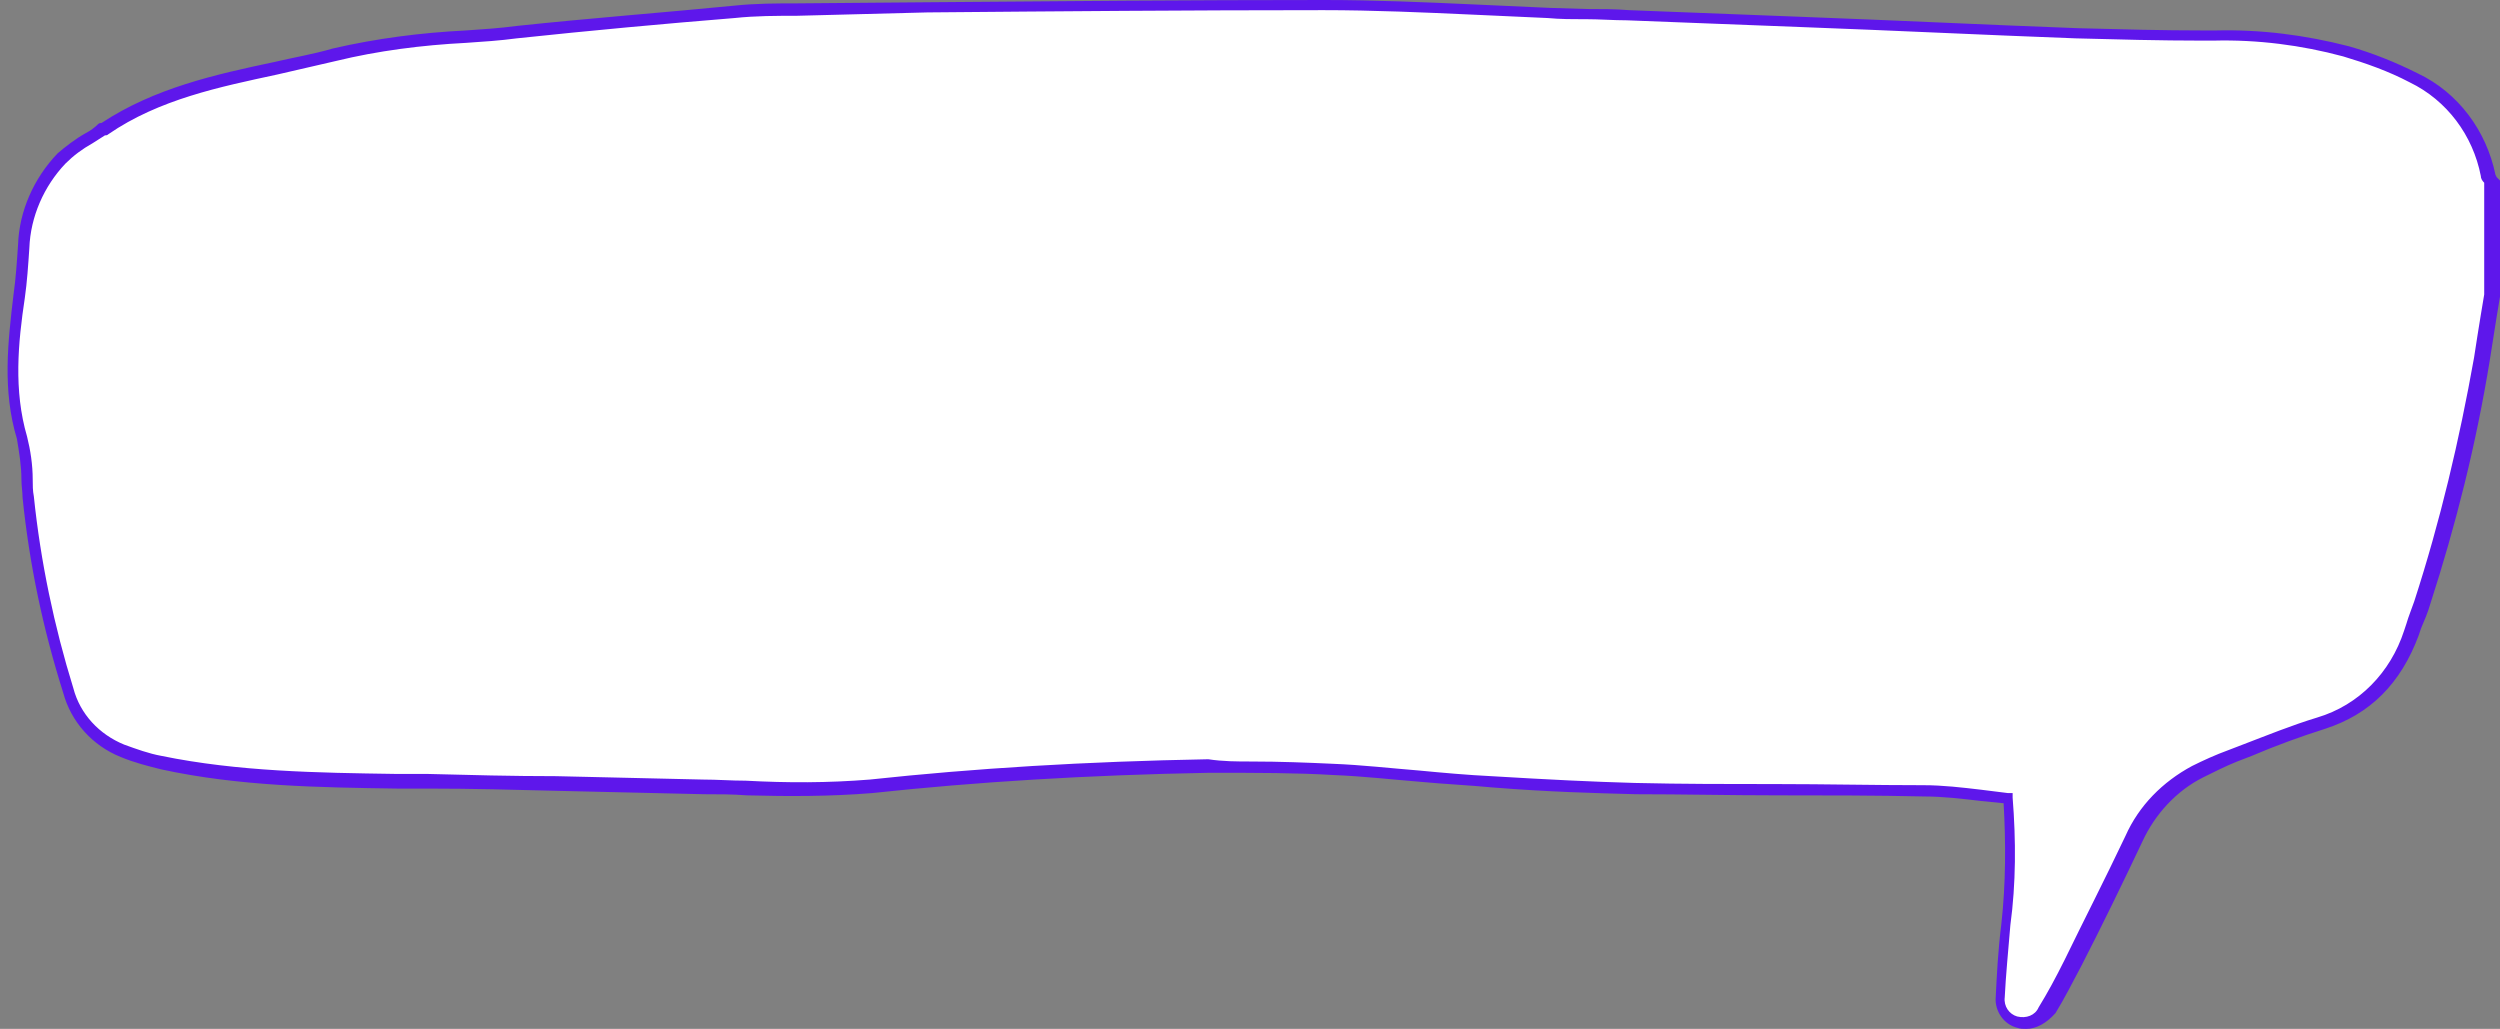
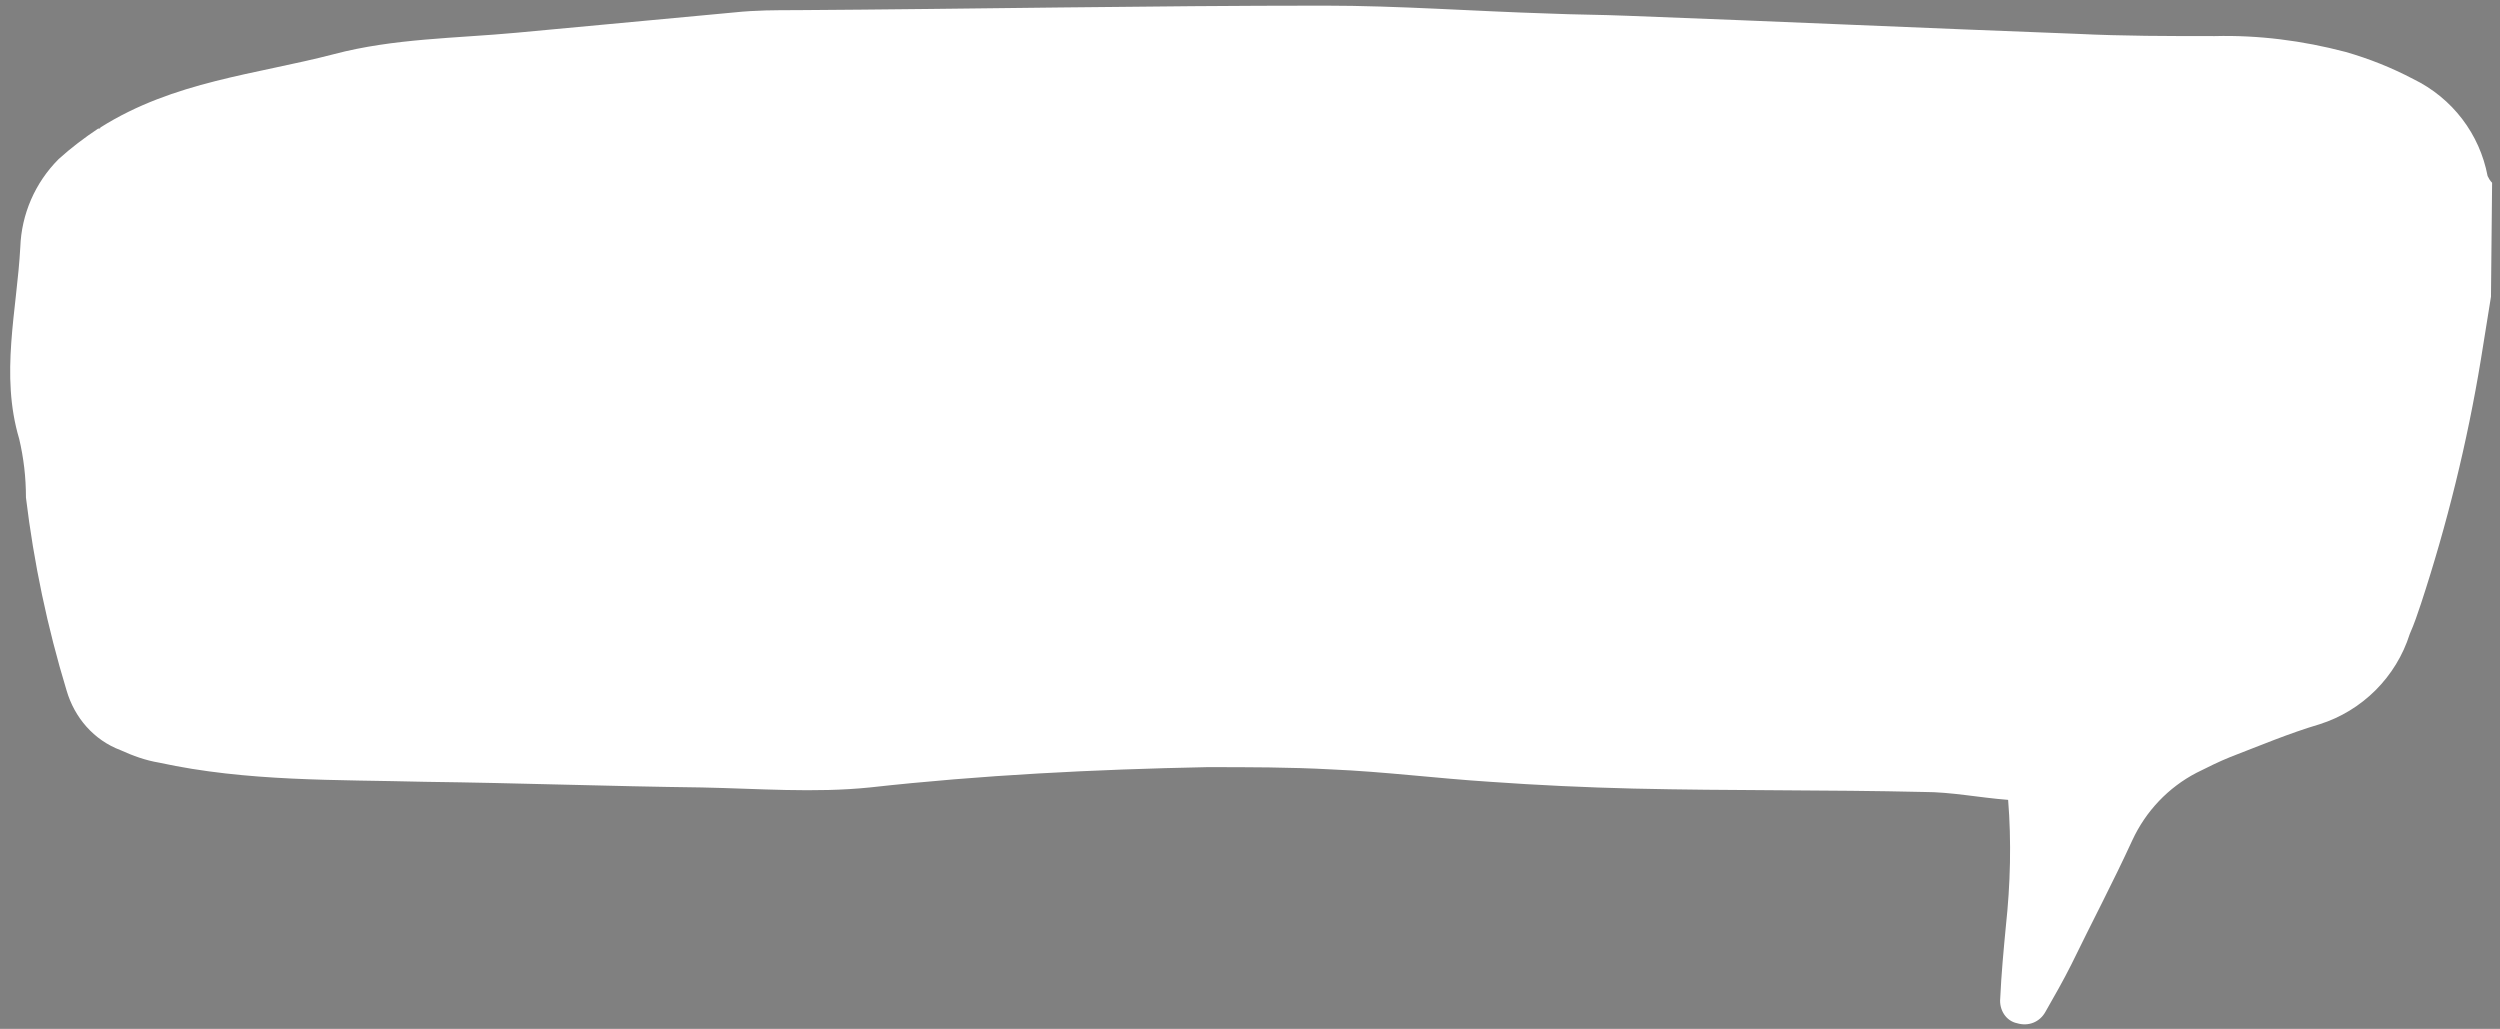
<svg xmlns="http://www.w3.org/2000/svg" fill="#000000" height="91.2" preserveAspectRatio="xMidYMid meet" version="1" viewBox="-0.6 0.0 221.6 91.2" width="221.6" zoomAndPan="magnify">
  <rect x="-0.6" y="0.0" width="221.6" height="91.2" fill="#808080" stroke="none" />
  <g id="change1_1">
    <path d="M220.2,26.3c-0.3,1.9-0.6,3.7-0.9,5.6c-1.2,7.3-3,14.6-5.3,21.6c-0.3,0.9-0.6,1.8-1,2.7 c-1.2,3.8-4.2,6.8-8,8c-2.7,0.8-5.3,1.9-7.9,2.9c-1,0.4-2,0.9-3,1.4c-2.5,1.3-4.5,3.4-5.7,6c-1.7,3.7-3.6,7.3-5.4,11 c-0.7,1.4-1.5,2.8-2.3,4.2c-0.5,0.9-1.5,1.3-2.5,1c-1-0.2-1.6-1.2-1.5-2.2c0.1-2.2,0.3-4.3,0.5-6.4c0.4-3.7,0.5-7.5,0.2-11.2 c-2.6-0.2-5-0.7-7.5-0.7c-8.6-0.2-17.1-0.1-25.7-0.3c-4.2-0.1-8.5-0.3-12.7-0.6c-4.7-0.3-9.4-0.9-14.1-1.1c-3.7-0.2-7.3-0.2-11-0.2 c-10,0.2-20,0.7-29.9,1.8c-4.9,0.5-9.9,0.1-14.9,0c-8.2-0.1-16.3-0.4-24.5-0.5c-7.9-0.2-15.8,0-23.6-1.7c-1.2-0.2-2.3-0.6-3.4-1.1 c-2.4-0.9-4.1-2.9-4.8-5.3c-1.7-5.6-2.9-11.3-3.6-17.1c0-1.8-0.2-3.5-0.6-5.2c-1.7-5.7-0.2-11.4,0.1-17c0.1-2.9,1.3-5.7,3.4-7.8 c1.1-1,2.3-1.9,3.5-2.7c0.1,0,0.2,0,0.2-0.1C14.8,7.2,22.1,6.6,29,4.8c5.3-1.4,10.8-1.4,16.2-1.9c6.4-0.6,12.9-1.2,19.3-1.8 c1.9-0.2,3.7-0.2,5.5-0.2c15.6-0.1,31.2-0.4,46.8-0.4c6.6,0,13.3,0.5,19.9,0.7c2.3,0.1,4.6,0.1,7,0.2C157,1.9,170.2,2.5,183.5,3 c4.1,0.2,8.1,0.2,12.2,0.2c3.9-0.1,7.8,0.4,11.6,1.4c2.1,0.6,4.1,1.4,6,2.4c3.5,1.7,5.9,4.9,6.6,8.6c0.1,0.2,0.2,0.4,0.4,0.6 L220.2,26.3z" fill="#ffffff" />
  </g>
  <g id="change2_1">
-     <path d="M179,91.2c-0.3,0-0.5,0-0.8-0.1c-1.2-0.3-2-1.5-1.9-2.7c0.1-2,0.2-4.1,0.5-6.5c0.4-3.6,0.4-7.2,0.2-10.7 l-2-0.2c-1.7-0.2-3.4-0.4-5-0.4c-4.3-0.1-8.8-0.1-13-0.1s-8.4-0.1-12.6-0.1c-3.7-0.1-7.7-0.2-12.7-0.6c-2.1-0.2-4.3-0.3-6.4-0.5 c-2.5-0.2-5.1-0.5-7.7-0.6c-3.3-0.2-6.8-0.2-11-0.2c-10.8,0.2-20.6,0.8-29.9,1.8c-3.7,0.3-7.4,0.3-11.1,0.2 c-1.3-0.1-2.5-0.1-3.8-0.1c-4.3-0.1-8.7-0.2-13-0.3c-3.8-0.1-7.6-0.2-11.4-0.2h-2.8c-6.9-0.1-14-0.2-20.9-1.7 c-1.2-0.3-2.4-0.6-3.6-1.1c-2.5-1-4.4-3.1-5.1-5.7C3.2,55.7,2,50,1.4,44.1c0-0.5-0.1-1-0.1-1.6c0-1.2-0.2-2.4-0.4-3.6 c-1.3-4.3-0.8-8.6-0.3-12.8c0.2-1.4,0.3-2.9,0.4-4.4c0.1-3,1.4-5.9,3.5-8.1C5.2,13,6.1,12.3,7,11.8c0.4-0.2,0.8-0.5,1.1-0.8 c0.1-0.1,0.2-0.1,0.3-0.1c4.7-3.1,10.1-4.3,15.3-5.4c1.7-0.4,3.5-0.7,5.2-1.2c3.9-0.9,7.8-1.4,11.8-1.6c1.5-0.1,3-0.2,4.5-0.4 c6.6-0.7,13.2-1.2,19.3-1.8c1.9-0.2,3.8-0.2,5.5-0.2l11.7-0.1C93.2,0.1,105.1,0,116.8,0c4.4,0,9,0.2,13.4,0.4 c2.2,0.1,4.4,0.2,6.6,0.3l3.3,0.1c1.2,0,2.5,0,3.7,0.1l15.5,0.6c8.1,0.3,16.2,0.7,24.3,1c3.7,0.1,7.5,0.2,11.2,0.2h1 c4-0.1,7.9,0.4,11.8,1.4c2.1,0.6,4.1,1.4,6.1,2.4c3.6,1.7,6.1,5.1,6.9,9l0.1,0.2l0.2,0.2l0.1,0.1v10.3l-0.3,1.8 c-0.2,1.3-0.4,2.5-0.6,3.8c-1.2,7.4-3,14.6-5.3,21.7c-0.2,0.7-0.5,1.4-0.8,2.1l-0.2,0.6c-1.6,4.3-4.3,7-8.3,8.3 c-2.2,0.7-4.4,1.5-6.5,2.4l-1.3,0.5c-1,0.4-2,0.9-3,1.4c-2.4,1.2-4.3,3.3-5.4,5.7c-1.8,3.8-3.6,7.5-5.4,11c-0.8,1.5-1.5,2.9-2.3,4.2 C180.8,90.7,179.9,91.2,179,91.2z M110.3,67.5c2.6,0,5,0.1,7.2,0.2c2.6,0.1,5.2,0.4,7.7,0.6c2.1,0.2,4.3,0.4,6.4,0.5 c5,0.3,9,0.5,12.7,0.6c4.2,0.1,8.4,0.1,12.6,0.1s8.7,0.1,13,0.1c1.7,0,3.4,0.2,5.1,0.4c0.8,0.1,1.6,0.2,2.4,0.3h0.4v0.4 c0.3,3.8,0.3,7.6-0.2,11.3c-0.2,2.4-0.4,4.4-0.5,6.4c-0.1,0.8,0.4,1.5,1.1,1.7c0.8,0.2,1.6-0.1,1.9-0.8c0.8-1.3,1.5-2.6,2.3-4.2 c1.7-3.5,3.6-7.2,5.4-11c1.2-2.7,3.3-4.8,5.9-6.2c1-0.5,2.1-1,3.2-1.4l1.3-0.5c2.1-0.8,4.3-1.7,6.6-2.4c3.7-1.1,6.5-4,7.7-7.7 l0.2-0.6c0.2-0.7,0.5-1.4,0.7-2c2.3-7.1,4-14.3,5.3-21.6c0.2-1.3,0.4-2.6,0.6-3.8l0.3-1.8v-9.9l0,0c-0.2-0.2-0.3-0.4-0.3-0.6 c-0.7-3.6-3-6.7-6.3-8.3c-1.9-1-3.9-1.7-5.9-2.3c-3.7-1-7.6-1.5-11.5-1.4h-1c-3.7,0-7.5-0.1-11.2-0.2c-8.1-0.3-16.2-0.7-24.3-1 l-15.5-0.6c-1.2,0-2.4-0.1-3.7-0.1s-2.2,0-3.3-0.1c-2.2-0.1-4.4-0.2-6.6-0.3c-4.4-0.2-8.9-0.4-13.3-0.4l0,0 c-11.7,0-23.6,0.1-35.1,0.2L70,1.4c-1.8,0-3.6,0-5.5,0.2c-6.2,0.5-12.7,1.1-19.3,1.8c-1.5,0.2-3,0.3-4.5,0.4 c-3.9,0.2-7.8,0.7-11.5,1.6c-1.7,0.4-3.5,0.8-5.2,1.2c-5.1,1.1-10.5,2.2-15,5.3c-0.1,0.1-0.2,0.1-0.3,0.1l-1.1,0.7 c-0.9,0.5-1.7,1.1-2.4,1.8c-1.9,2-3.1,4.7-3.2,7.5c-0.1,1.5-0.2,3-0.4,4.4C1,30.4,0.6,34.6,1.8,38.7c0.3,1.2,0.5,2.5,0.5,3.8 c0,0.5,0,1,0.1,1.5C3,49.8,4.2,55.5,5.9,61c0.6,2.3,2.3,4.1,4.5,5c1.1,0.4,2.2,0.8,3.3,1c6.8,1.4,13.9,1.5,20.7,1.6h2.8 c3.8,0.1,7.6,0.2,11.5,0.2c4.3,0.1,8.7,0.2,13,0.3c1.3,0,2.5,0.1,3.8,0.1c3.7,0.2,7.3,0.2,11-0.1c9.3-1,19.1-1.6,30-1.8 C107.8,67.5,109.1,67.5,110.3,67.5z M8.7,11.8L8.7,11.8z" fill="#5e17eb" />
-   </g>
+     </g>
</svg>